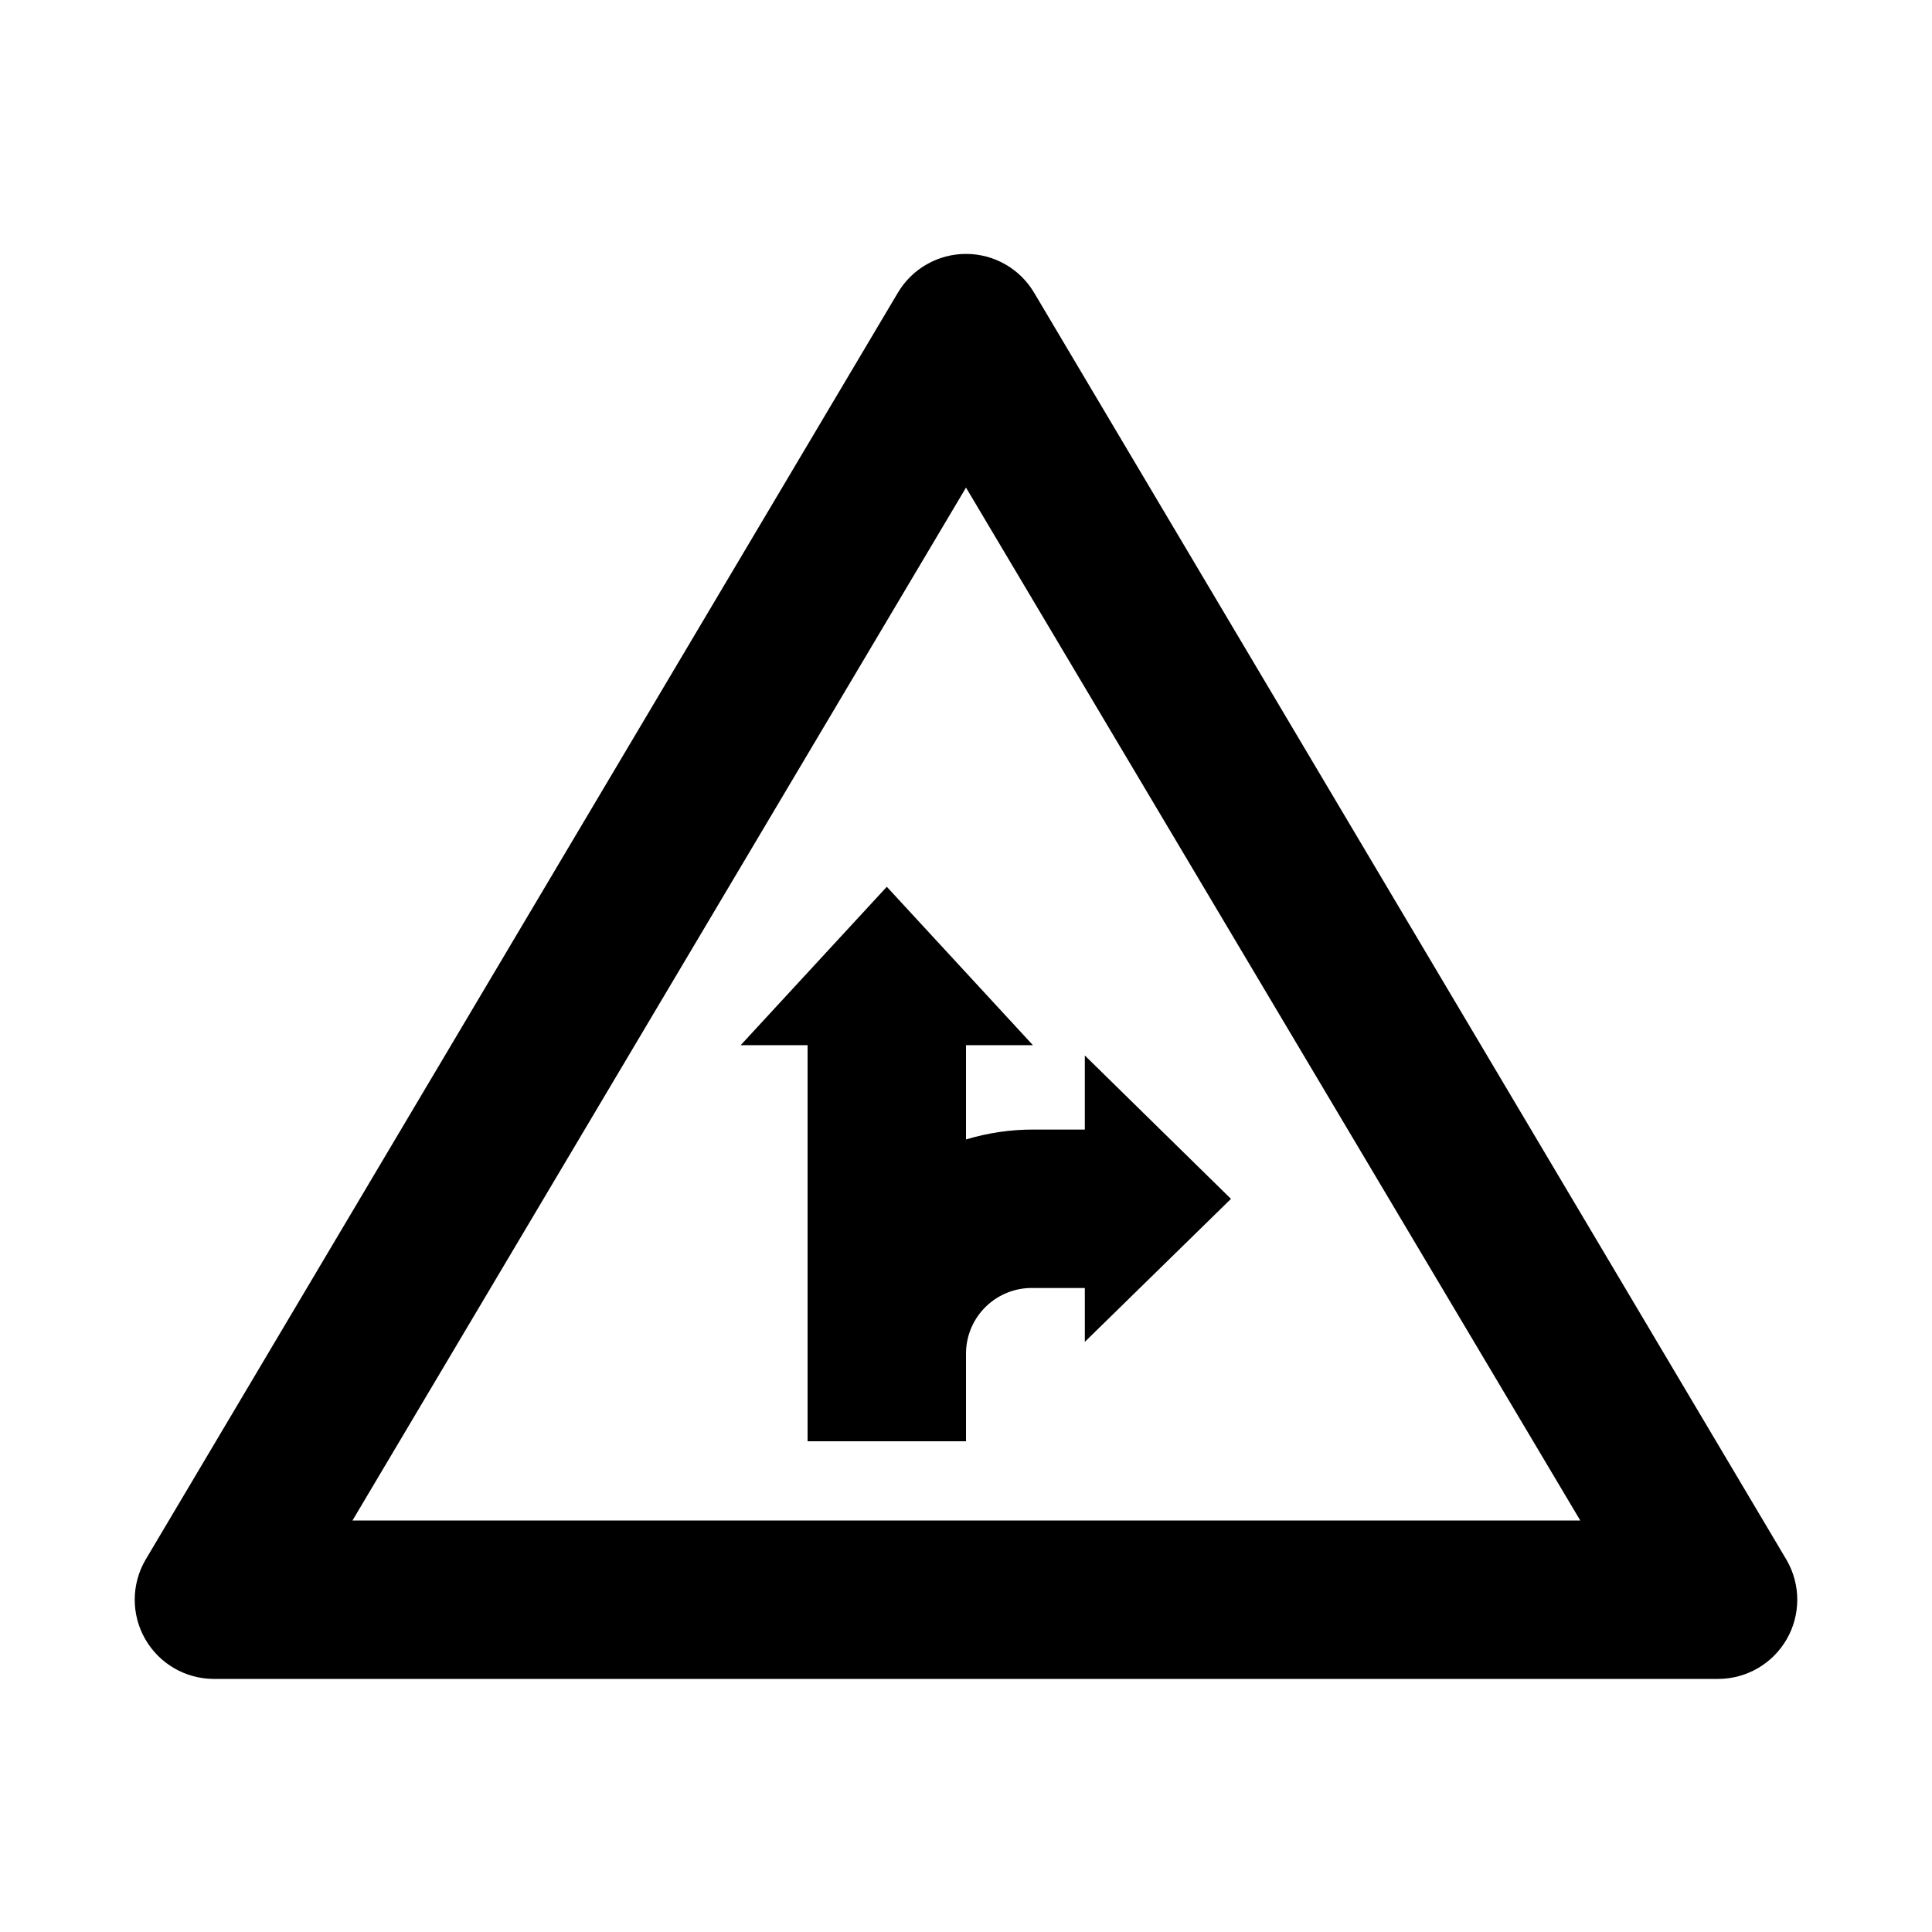
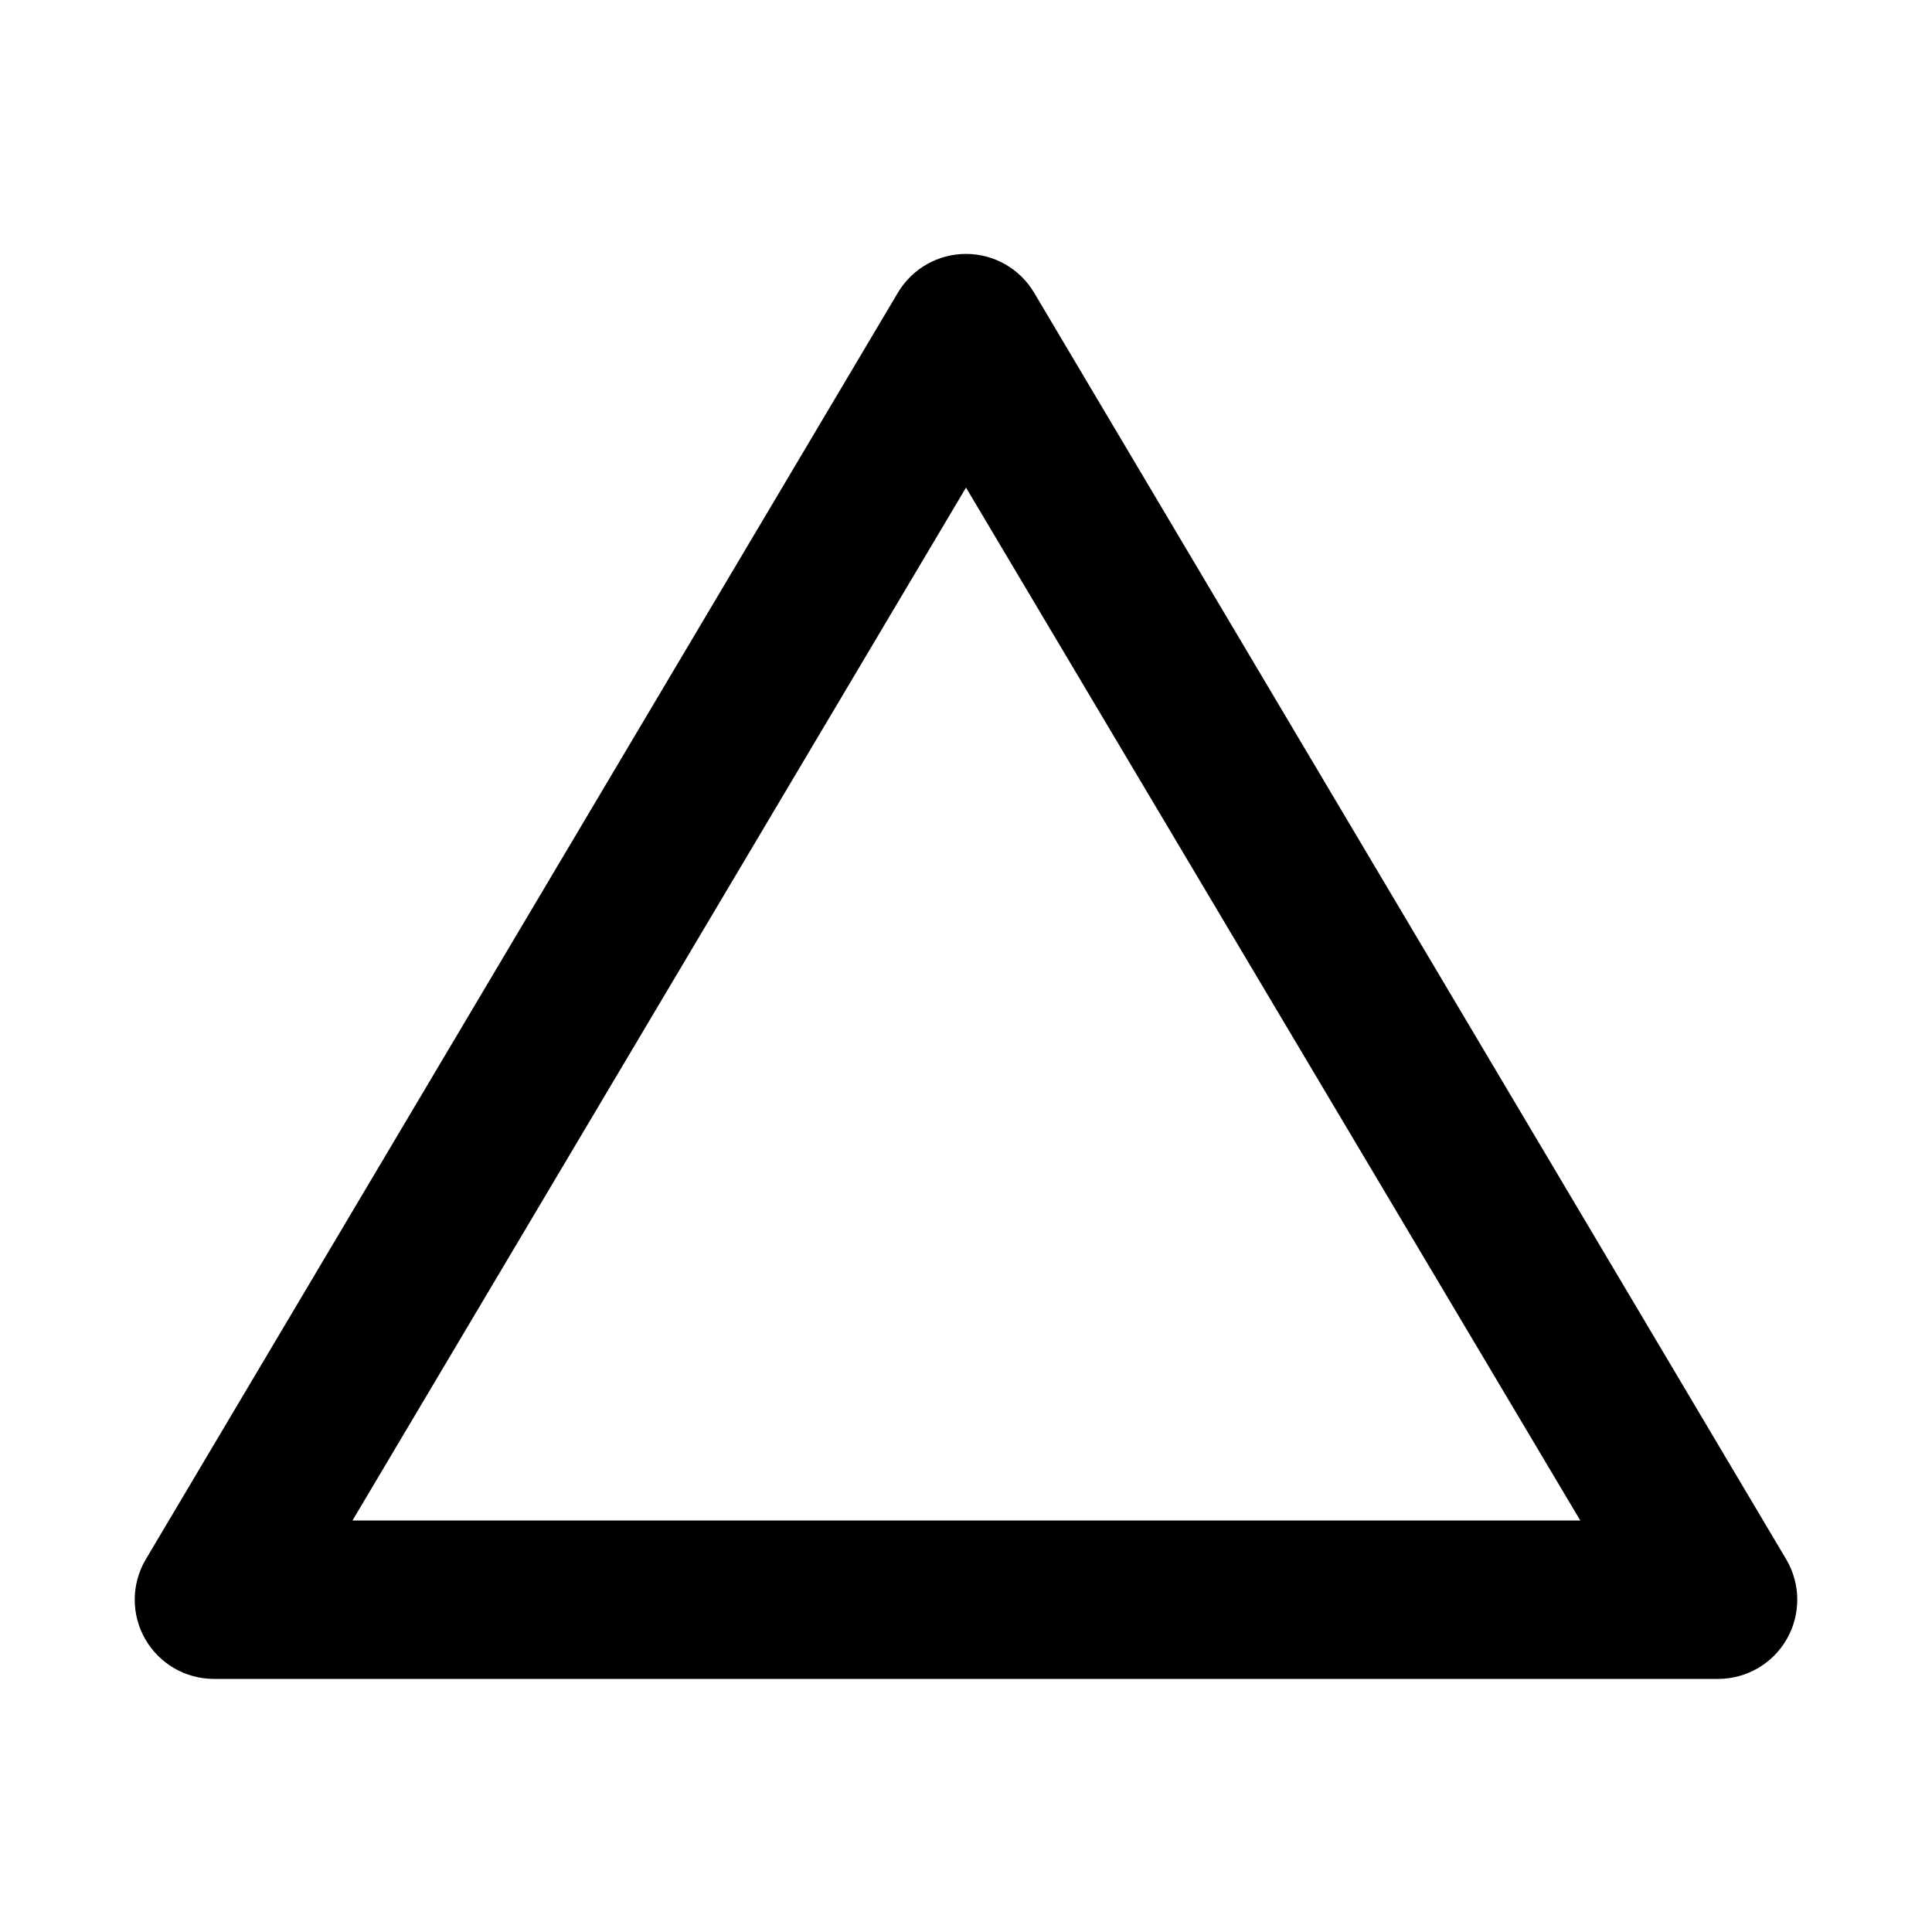
<svg xmlns="http://www.w3.org/2000/svg" fill="#000000" width="800px" height="800px" version="1.1" viewBox="144 144 512 512">
  <g>
    <path d="m599.42 588.93h-398.85c-7.477-0.043-14.367-4.062-18.086-10.551-3.719-6.484-3.707-14.461 0.031-20.938l199.43-335.87c3.781-6.375 10.645-10.281 18.055-10.281s14.27 3.906 18.051 10.281l199.43 335.87c3.738 6.477 3.75 14.453 0.031 20.938-3.719 6.488-10.609 10.508-18.086 10.551zm-362.01-41.984h325.38l-162.79-273.73z" />
-     <path d="m470.22 461.71-38.73-37.996v19.629h-13.75c-6.012 0-11.988 0.887-17.738 2.625v-24.98h17.738l-38.73-41.984-38.73 41.984h17.738v104.96h41.984v-23.613c0.109-4.606 2.035-8.977 5.359-12.164 3.324-3.184 7.773-4.926 12.379-4.84h13.75v14.273z" />
  </g>
</svg>